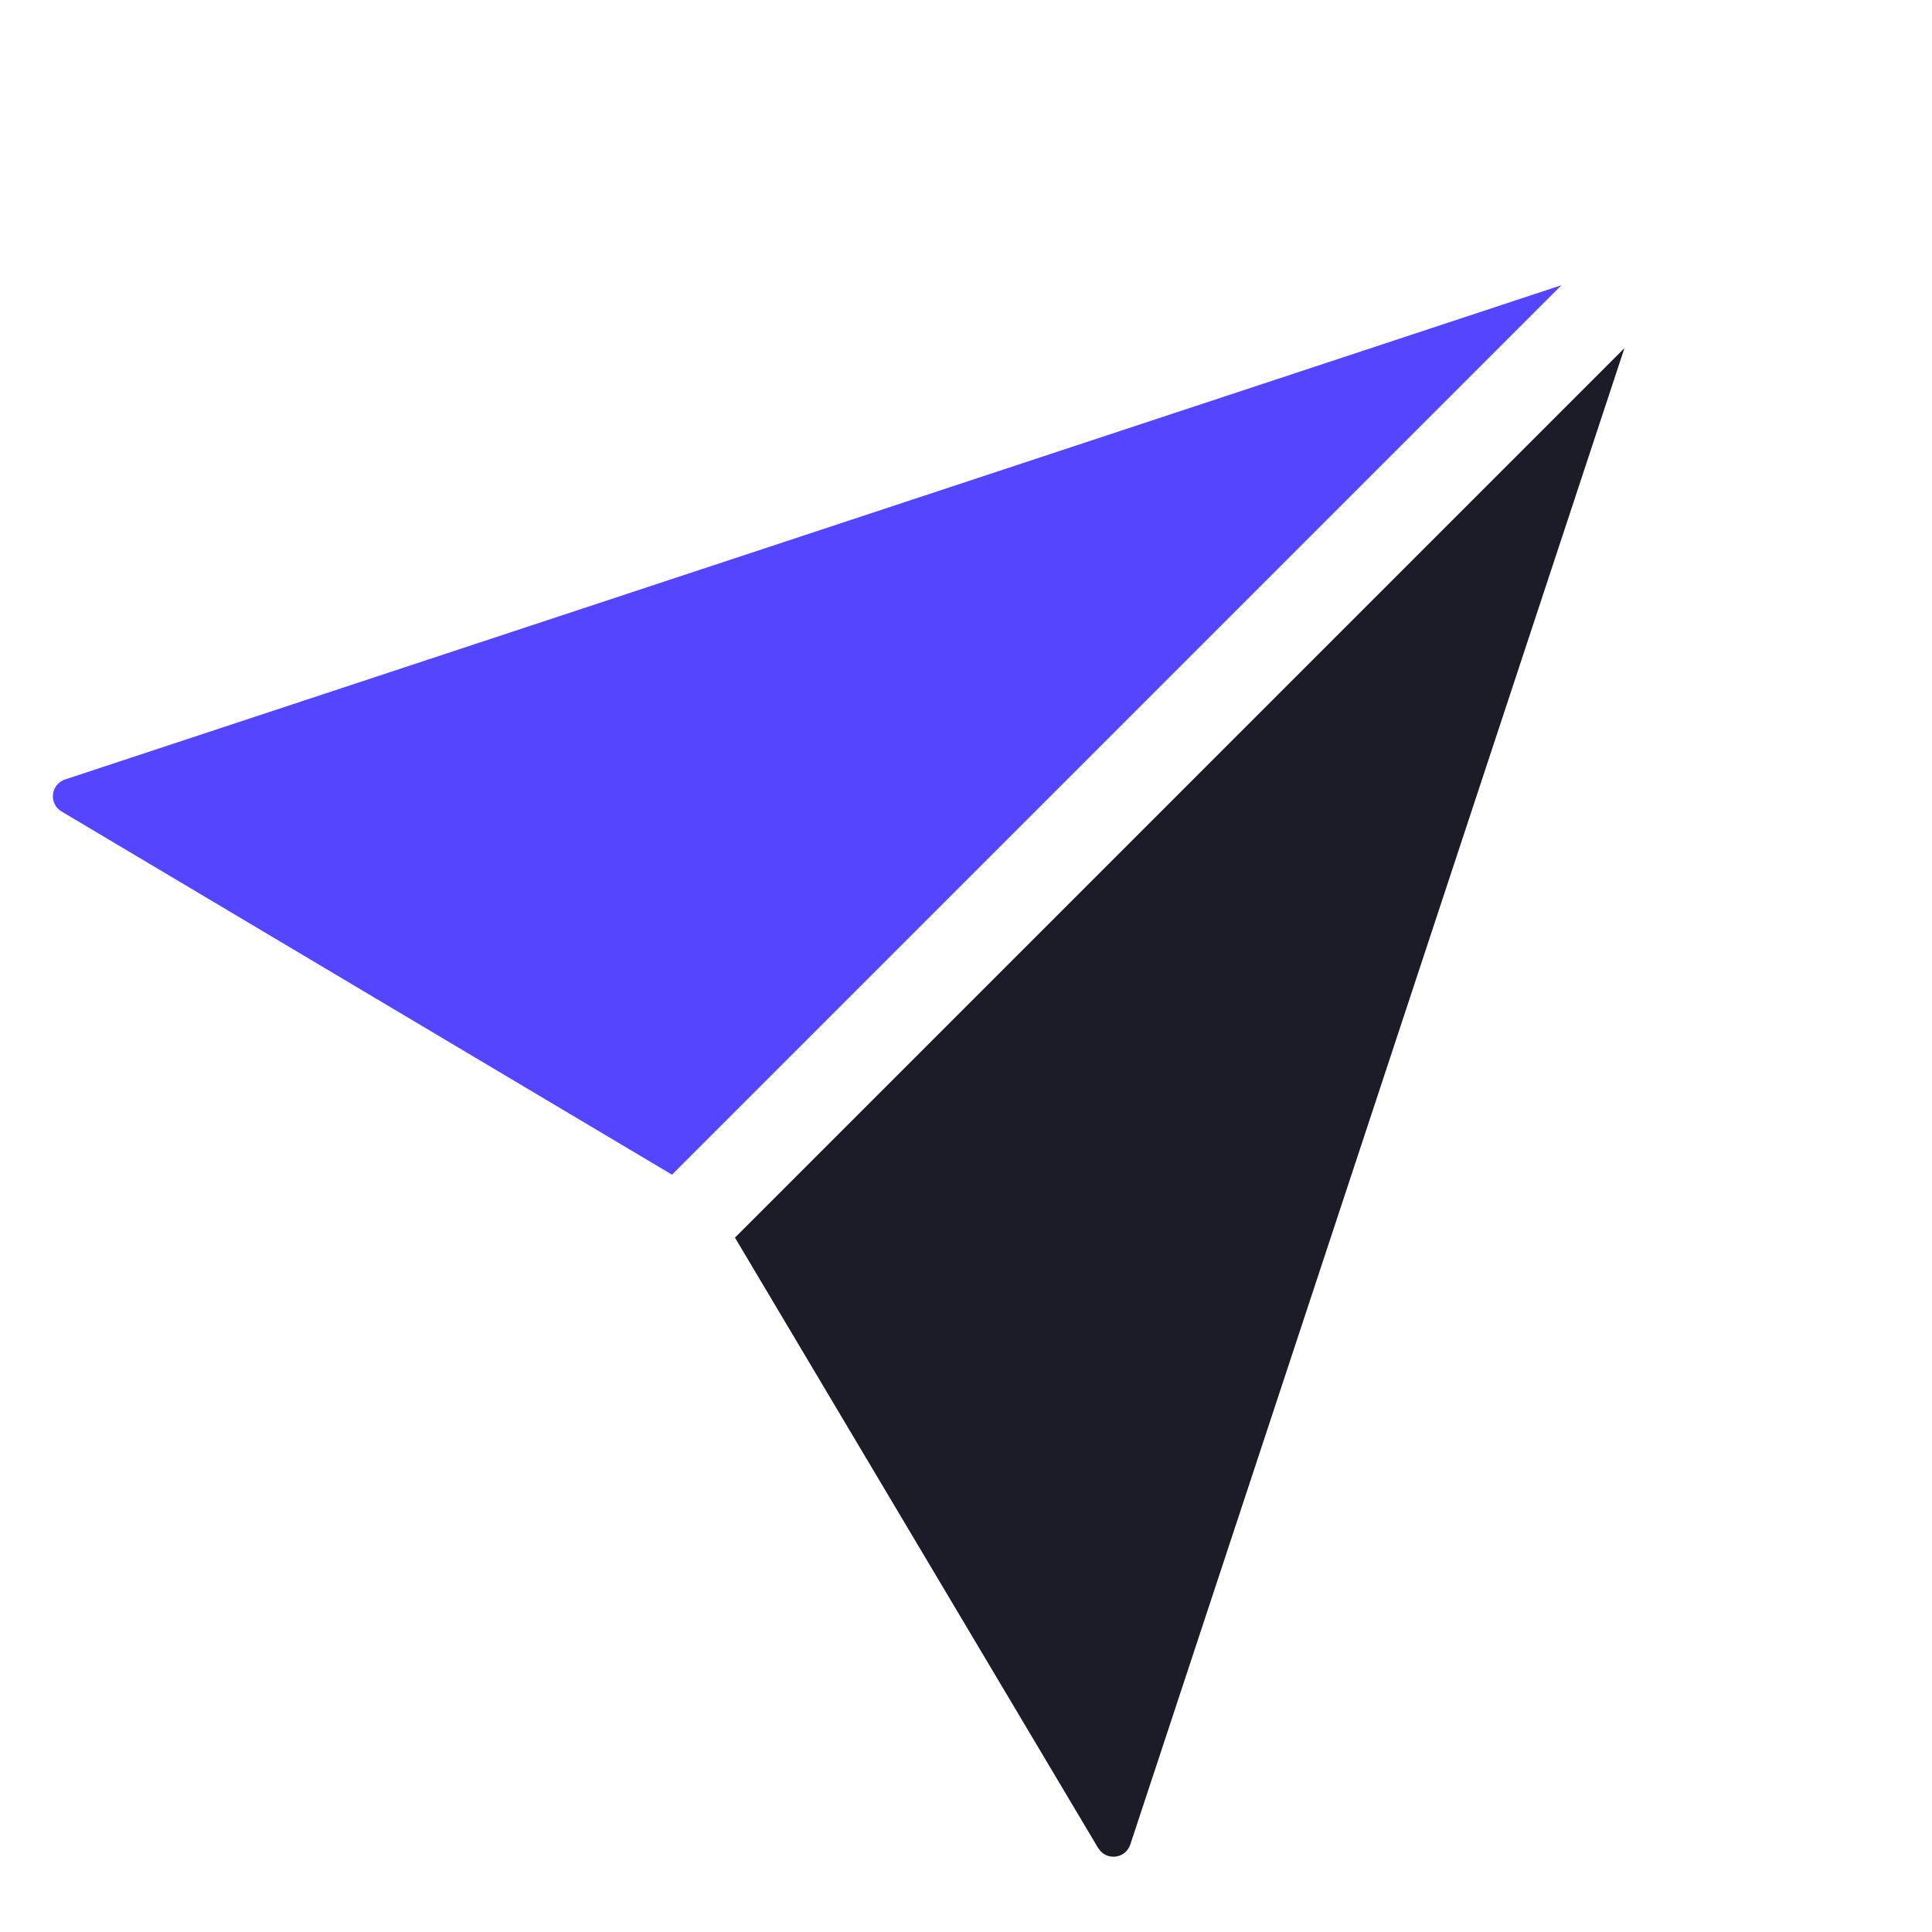
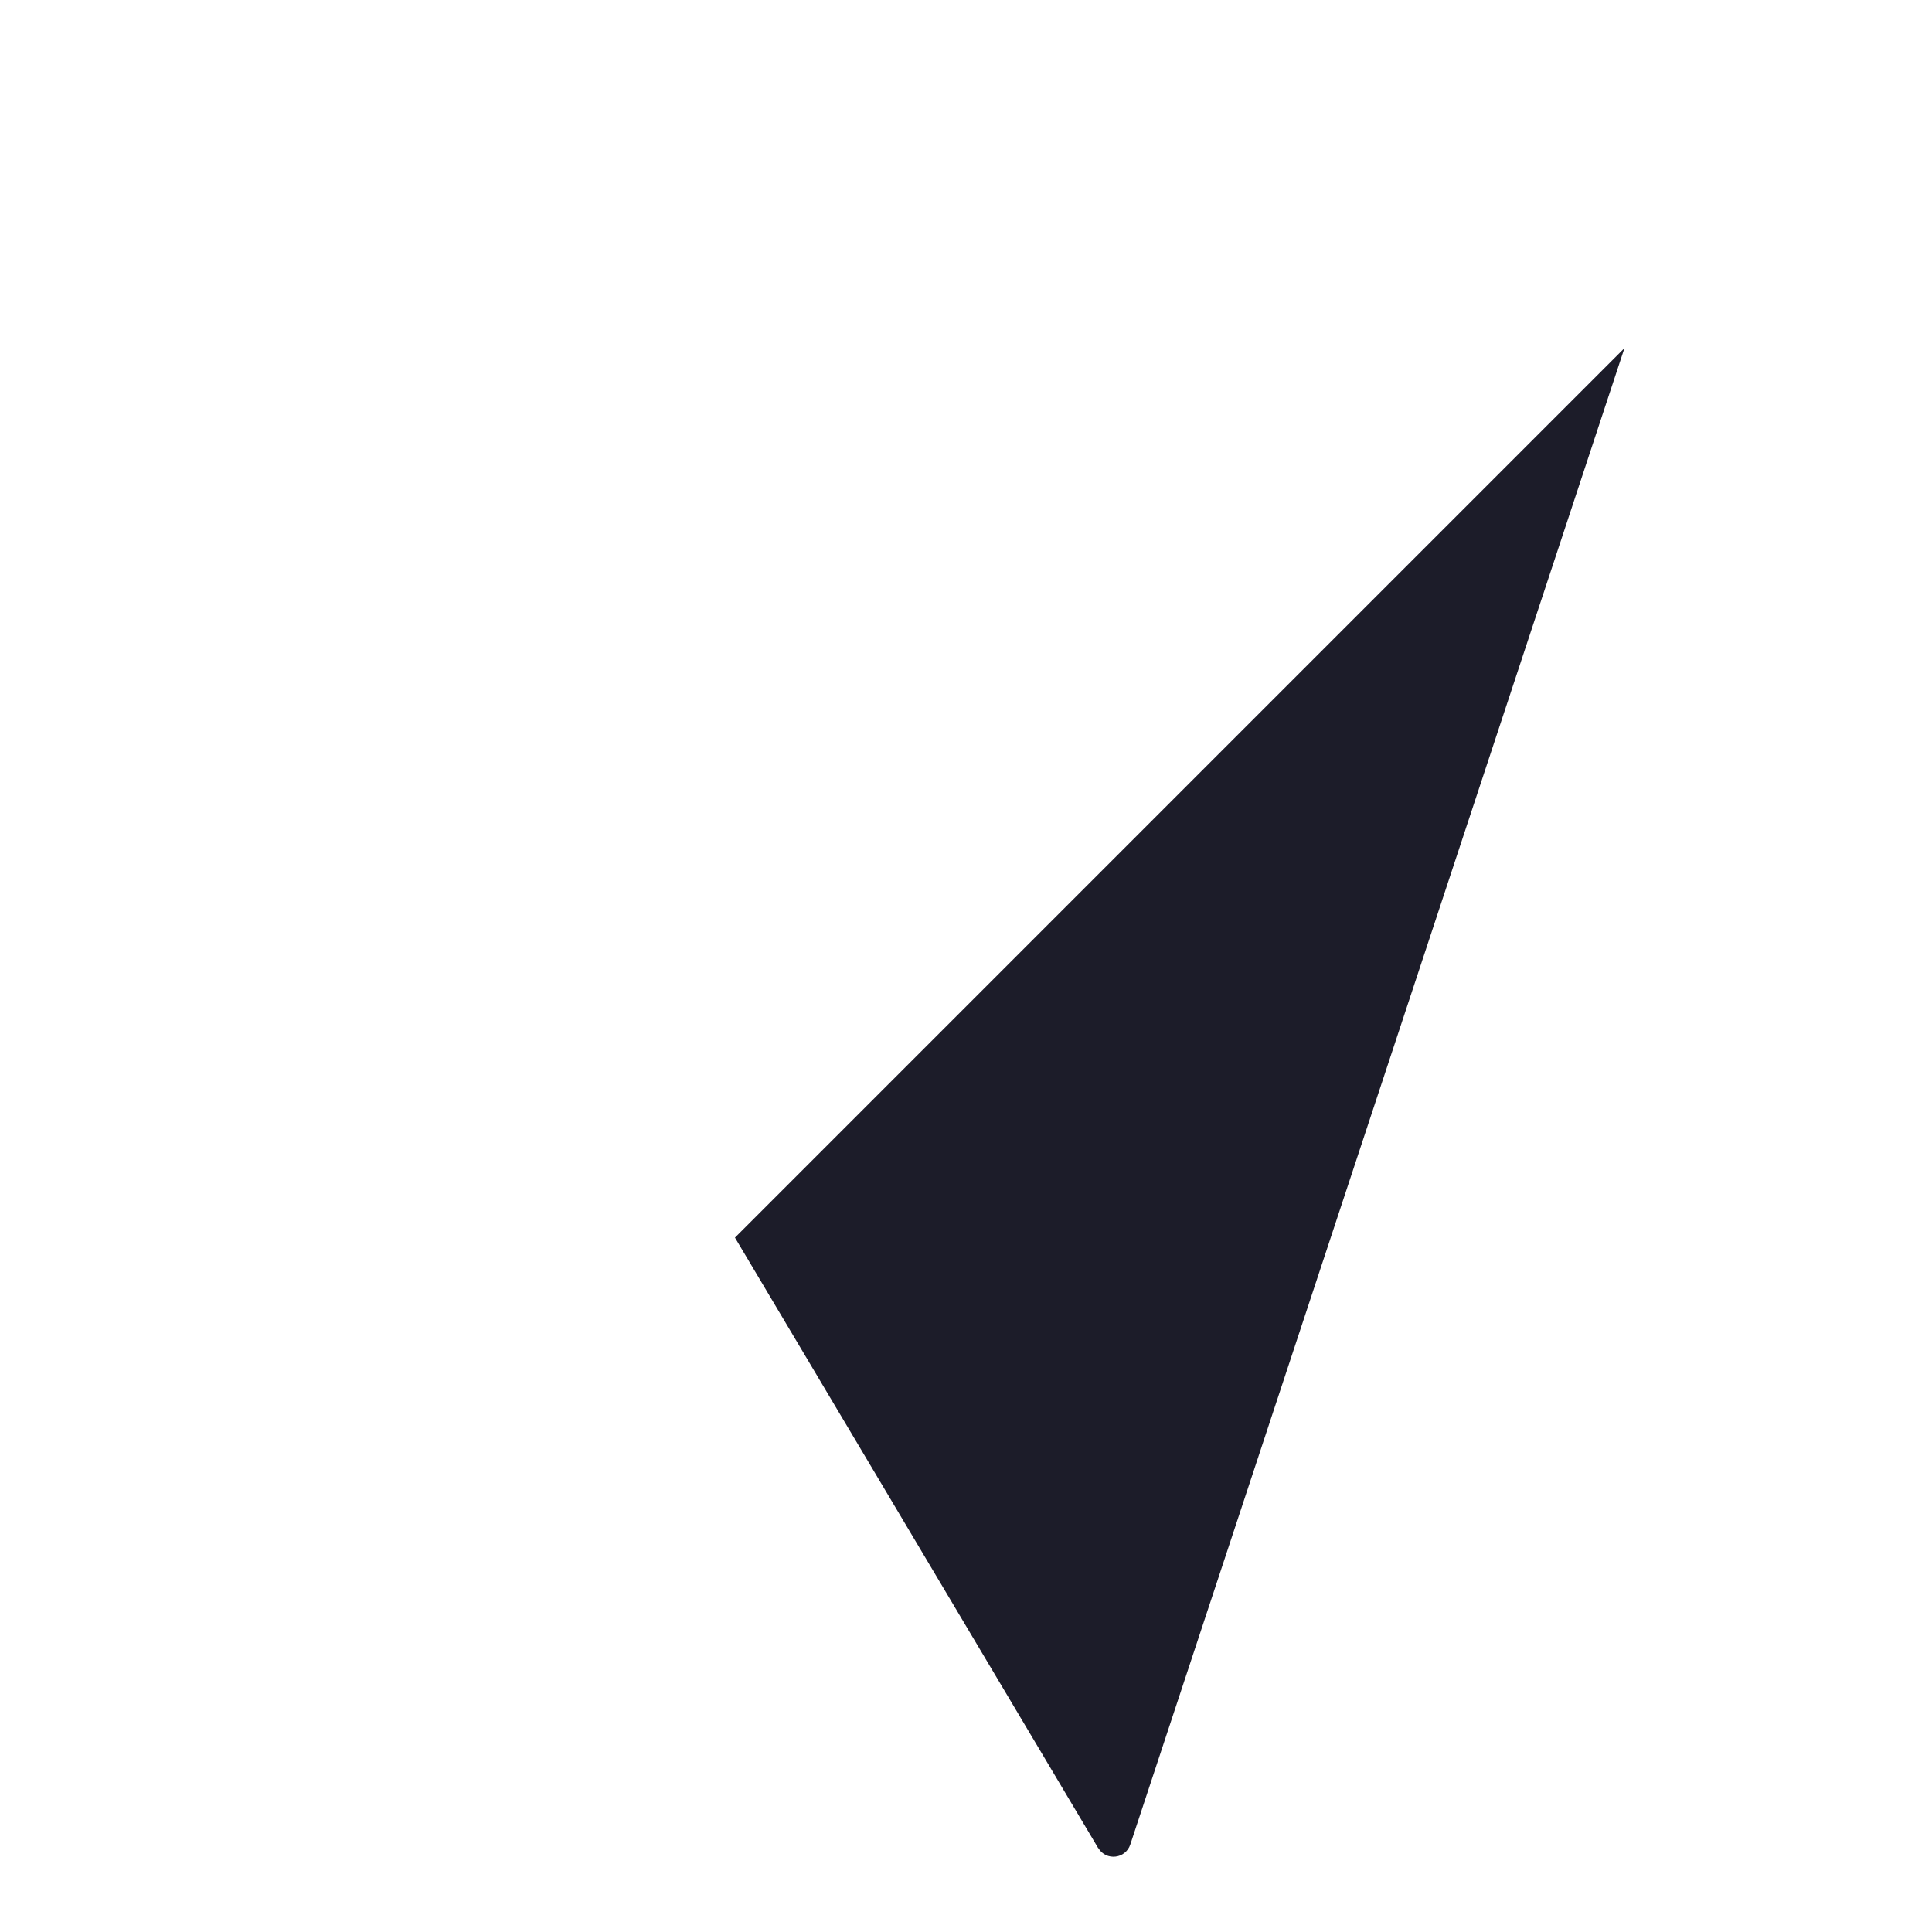
<svg xmlns="http://www.w3.org/2000/svg" id="Layer_1" data-name="Layer 1" viewBox="0 0 153.78 153.78">
  <defs>
    <style>
      .cls-1 {
        fill: #5445fe;
      }

      .cls-2 {
        fill: #1c1c29;
      }
    </style>
  </defs>
-   <path class="cls-1" d="M5.19,62.04L124.29,22.7,53.49,93.5,4.9,64.59c-1.04-.62-.87-2.17.29-2.55Z" />
  <path class="cls-2" d="M87.41,147.1l-28.91-48.59L129.3,27.71l-39.33,119.1c-.38,1.16-1.93,1.33-2.55.29Z" />
</svg>